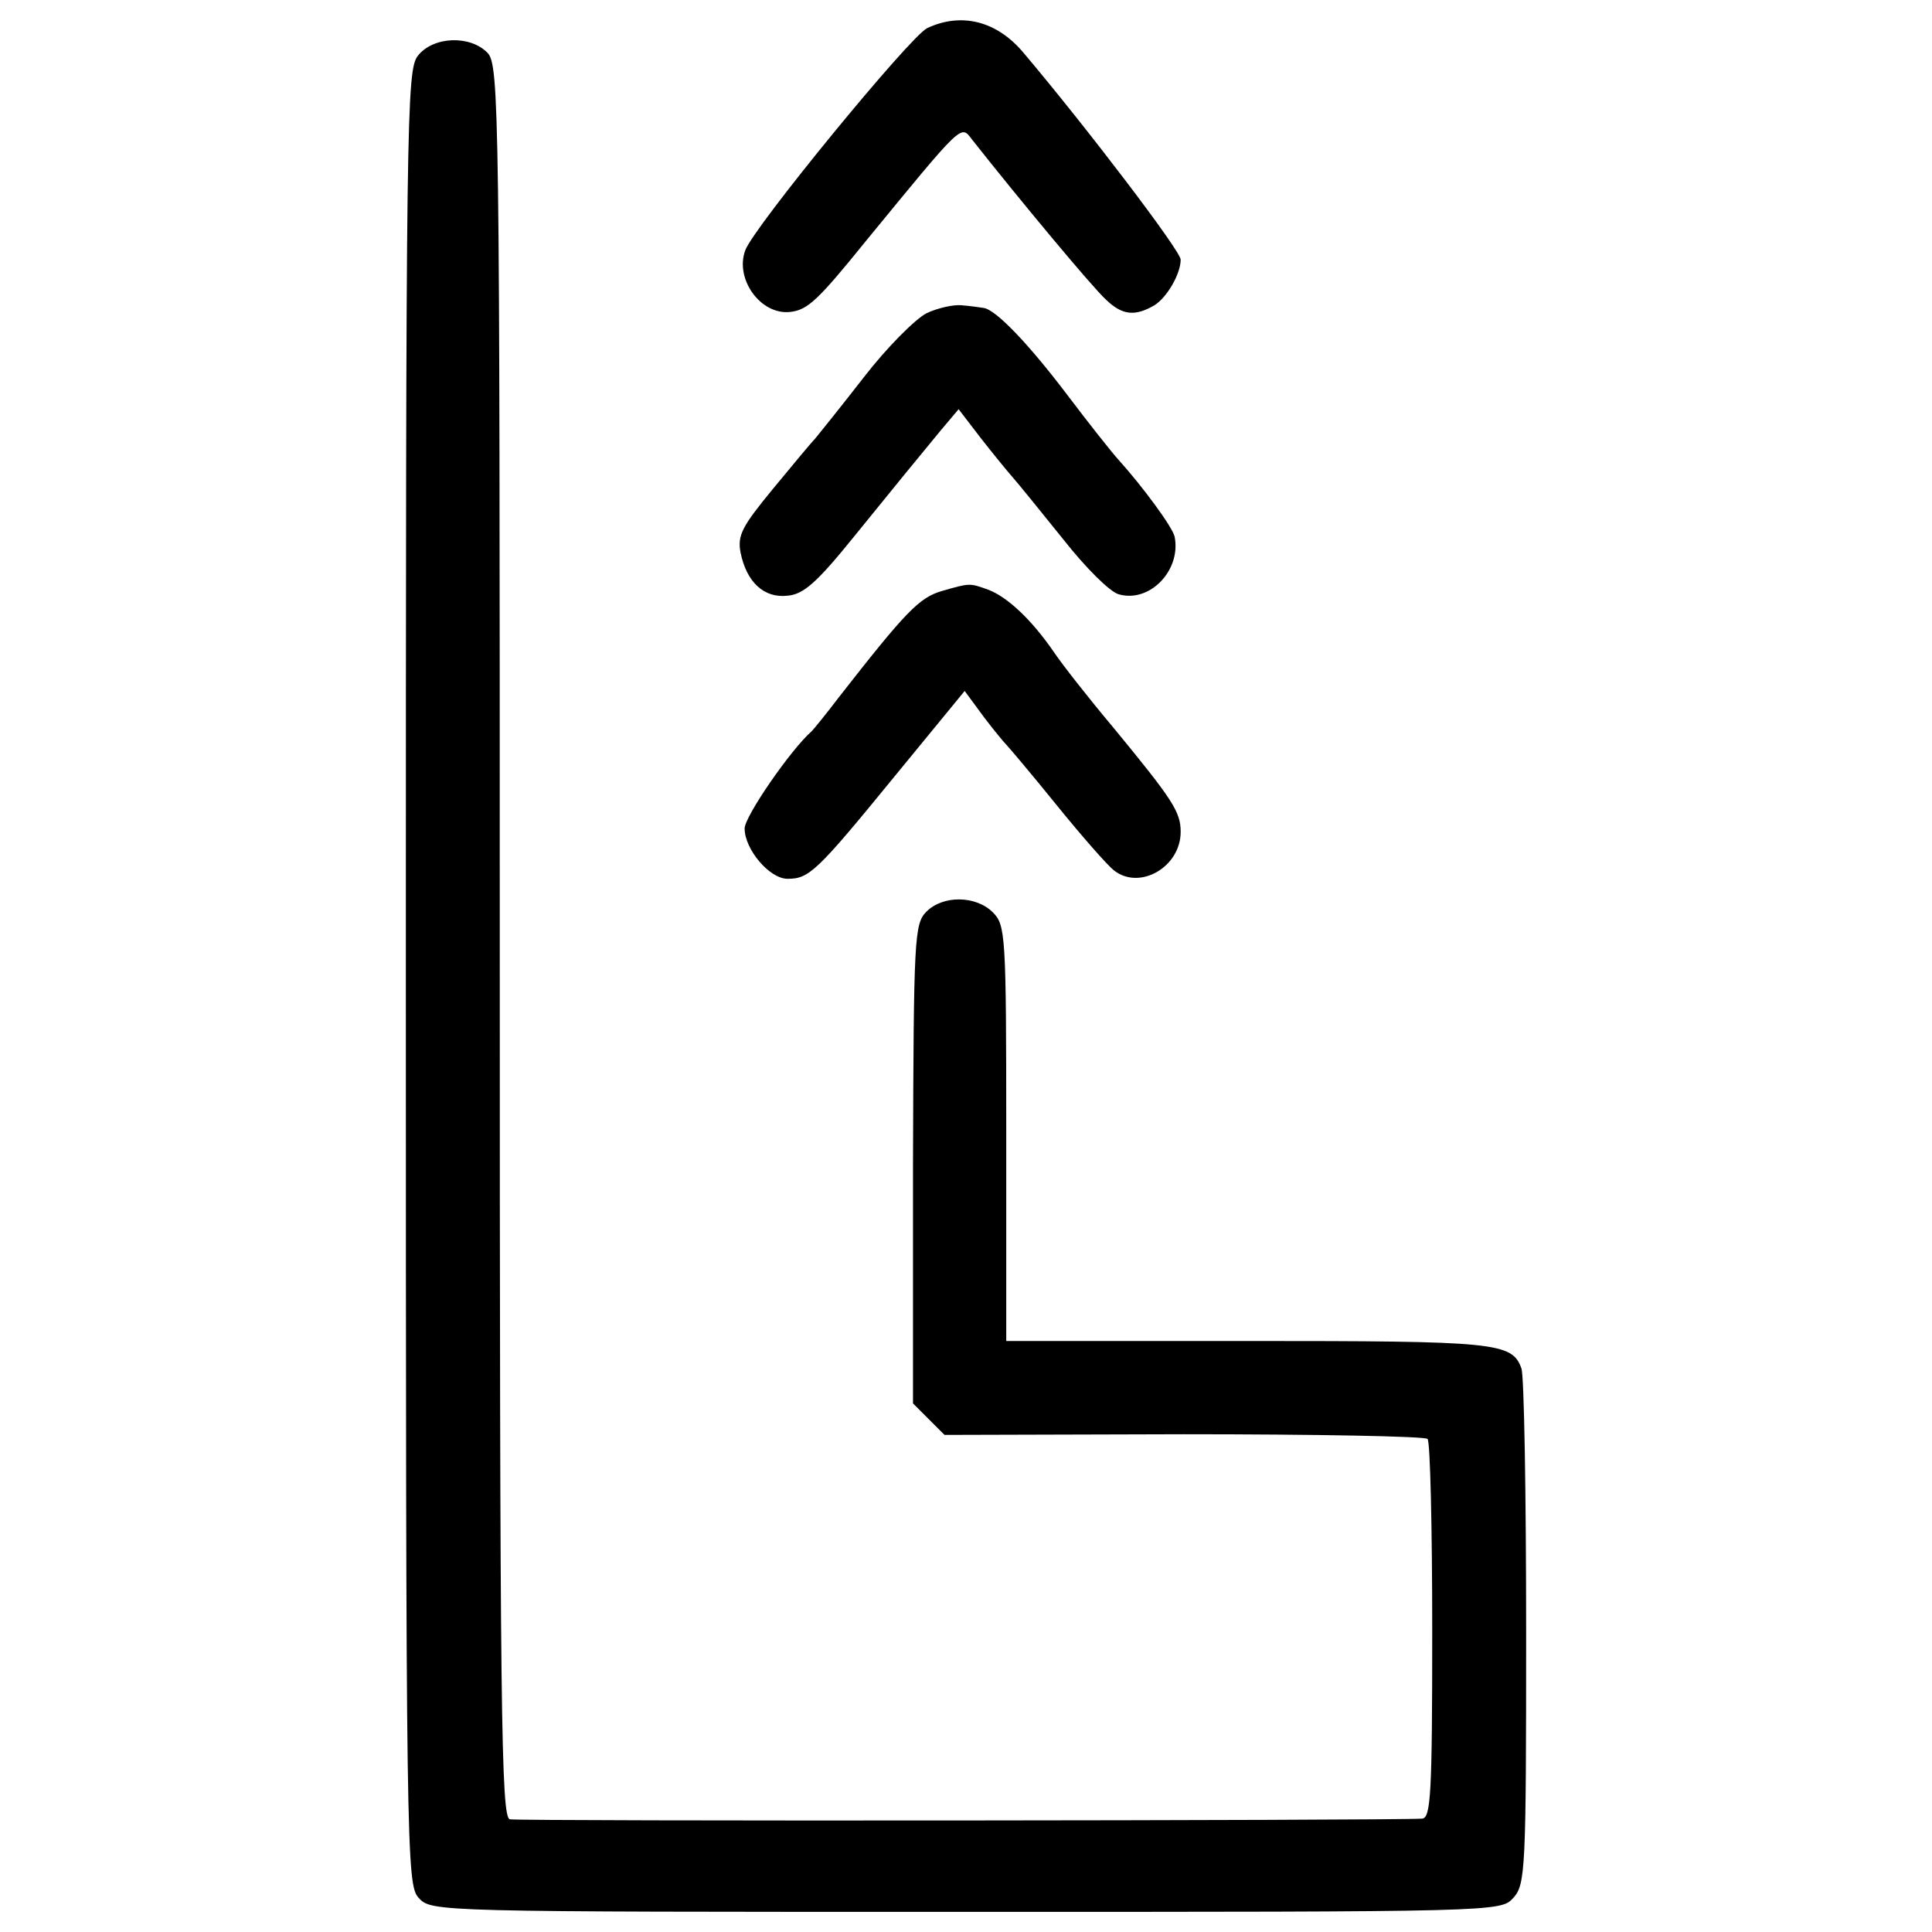
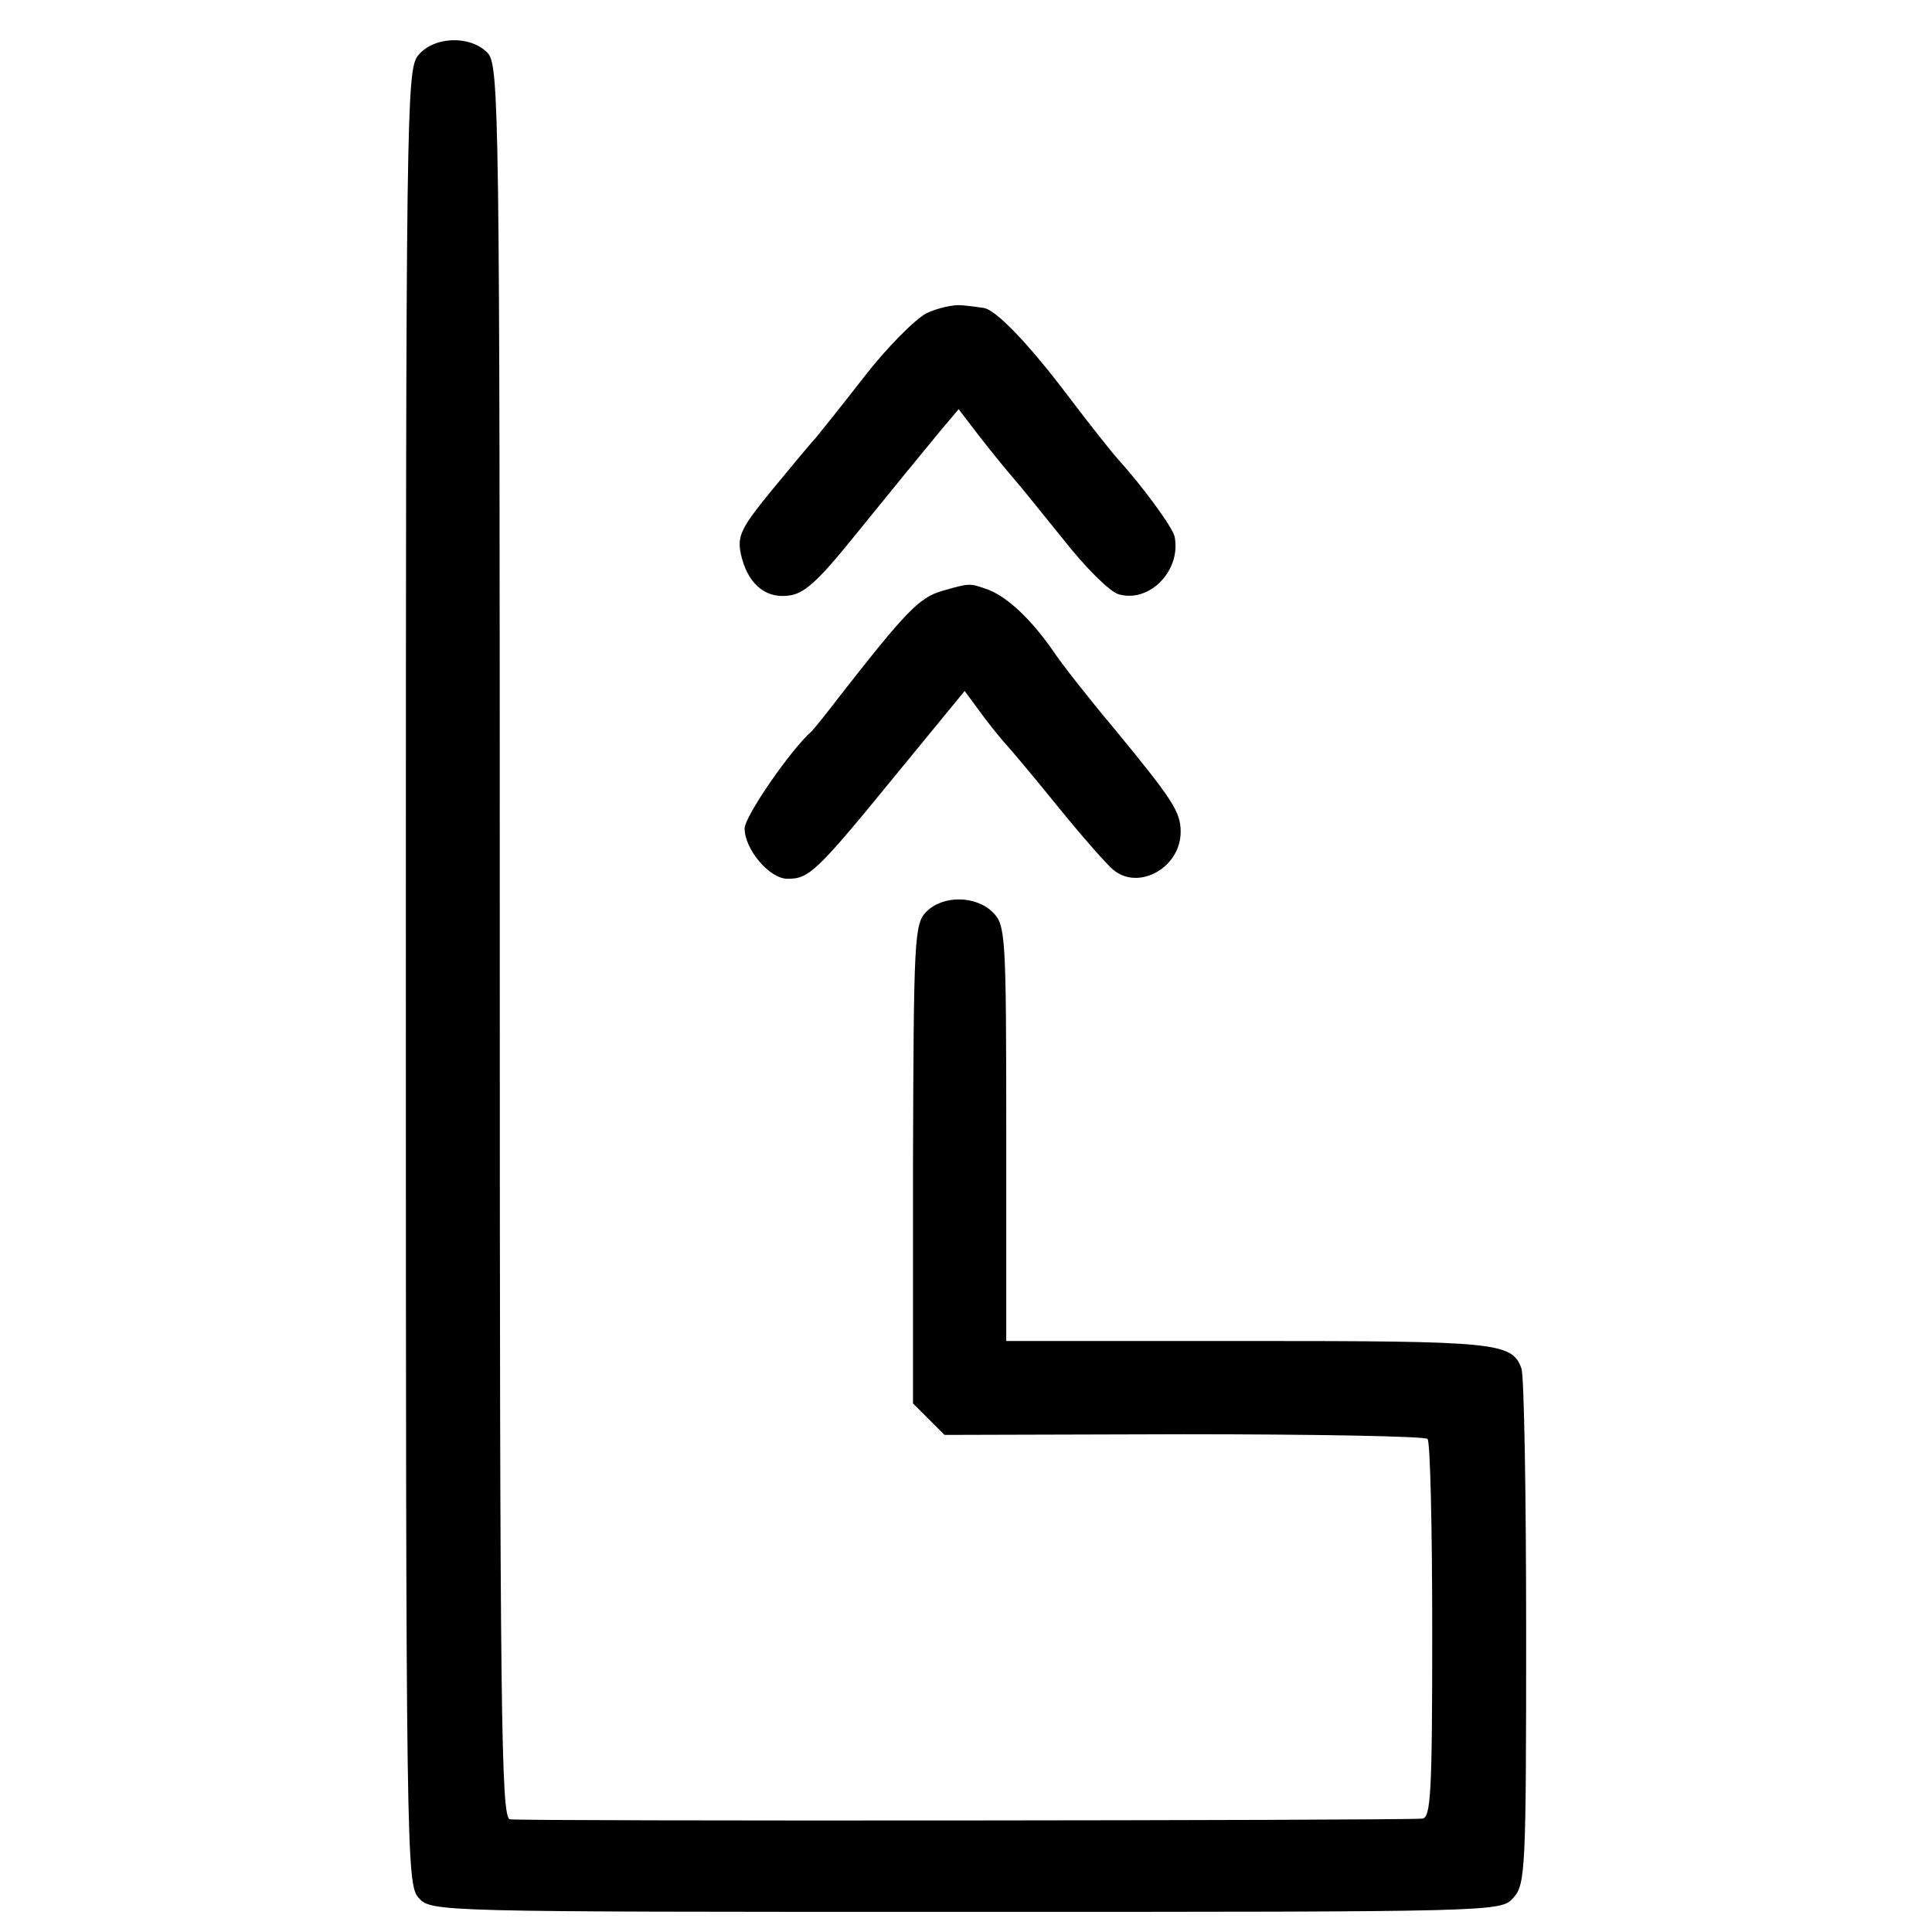
<svg xmlns="http://www.w3.org/2000/svg" version="1.0" width="288pt" height="288pt" viewBox="0 0 288 288" preserveAspectRatio="xMidYMid meet">
  <g transform="translate(0,288) scale(0.1,-0.1)" fill="#000000" stroke="none">
-     <path d="M1382 2838 c-26 -13 -258 -296 -271 -331 -16 -43 23 -97 67 -92 26 3 41 17 113 106 146 178 141 173 158 151 71 -90 180 -221 200 -239 24 -23 43 -25 72 -8 19 12 39 47 39 68 0 13 -141 198 -234 308 -40 48 -93 61 -144 37z" />
    <path d="M623 2797 c-17 -22 -18 -82 -18 -1374 0 -1309 1 -1352 19 -1372 19 -21 22 -21 816 -21 796 0 797 0 816 21 18 20 19 42 19 395 0 206 -3 383 -7 394 -14 39 -37 41 -409 41 l-359 0 0 310 c0 296 -1 310 -20 329 -25 25 -74 26 -99 1 -18 -18 -19 -39 -20 -376 l0 -357 23 -23 24 -24 356 1 c196 0 360 -3 364 -7 4 -3 7 -132 7 -286 0 -242 -2 -279 -15 -280 -44 -3 -1347 -4 -1360 -1 -13 3 -15 154 -15 1308 0 1241 -1 1306 -18 1325 -26 27 -81 25 -104 -4z" />
    <path d="M1381 2413 c-17 -9 -59 -51 -93 -95 -35 -45 -68 -86 -73 -92 -6 -6 -34 -40 -63 -75 -46 -56 -53 -69 -48 -95 9 -44 35 -68 70 -64 24 2 44 20 99 88 73 90 87 107 129 158 l27 32 33 -43 c18 -23 40 -50 48 -59 8 -9 42 -51 75 -92 33 -42 70 -79 83 -82 46 -13 93 36 83 86 -3 14 -47 74 -84 115 -10 11 -44 54 -75 95 -59 78 -108 129 -126 131 -6 1 -21 3 -33 4 -12 1 -35 -4 -52 -12z" />
    <path d="M1404 1999 c-34 -10 -54 -31 -154 -159 -19 -25 -37 -47 -40 -50 -31 -27 -100 -127 -100 -145 0 -31 37 -75 64 -75 32 0 43 10 159 152 l105 128 28 -38 c15 -20 31 -39 34 -42 3 -3 37 -43 75 -90 38 -47 76 -90 85 -97 38 -31 100 4 100 57 0 30 -12 48 -100 155 -37 44 -77 95 -89 113 -33 48 -69 82 -98 93 -28 10 -27 10 -69 -2z" />
  </g>
</svg>